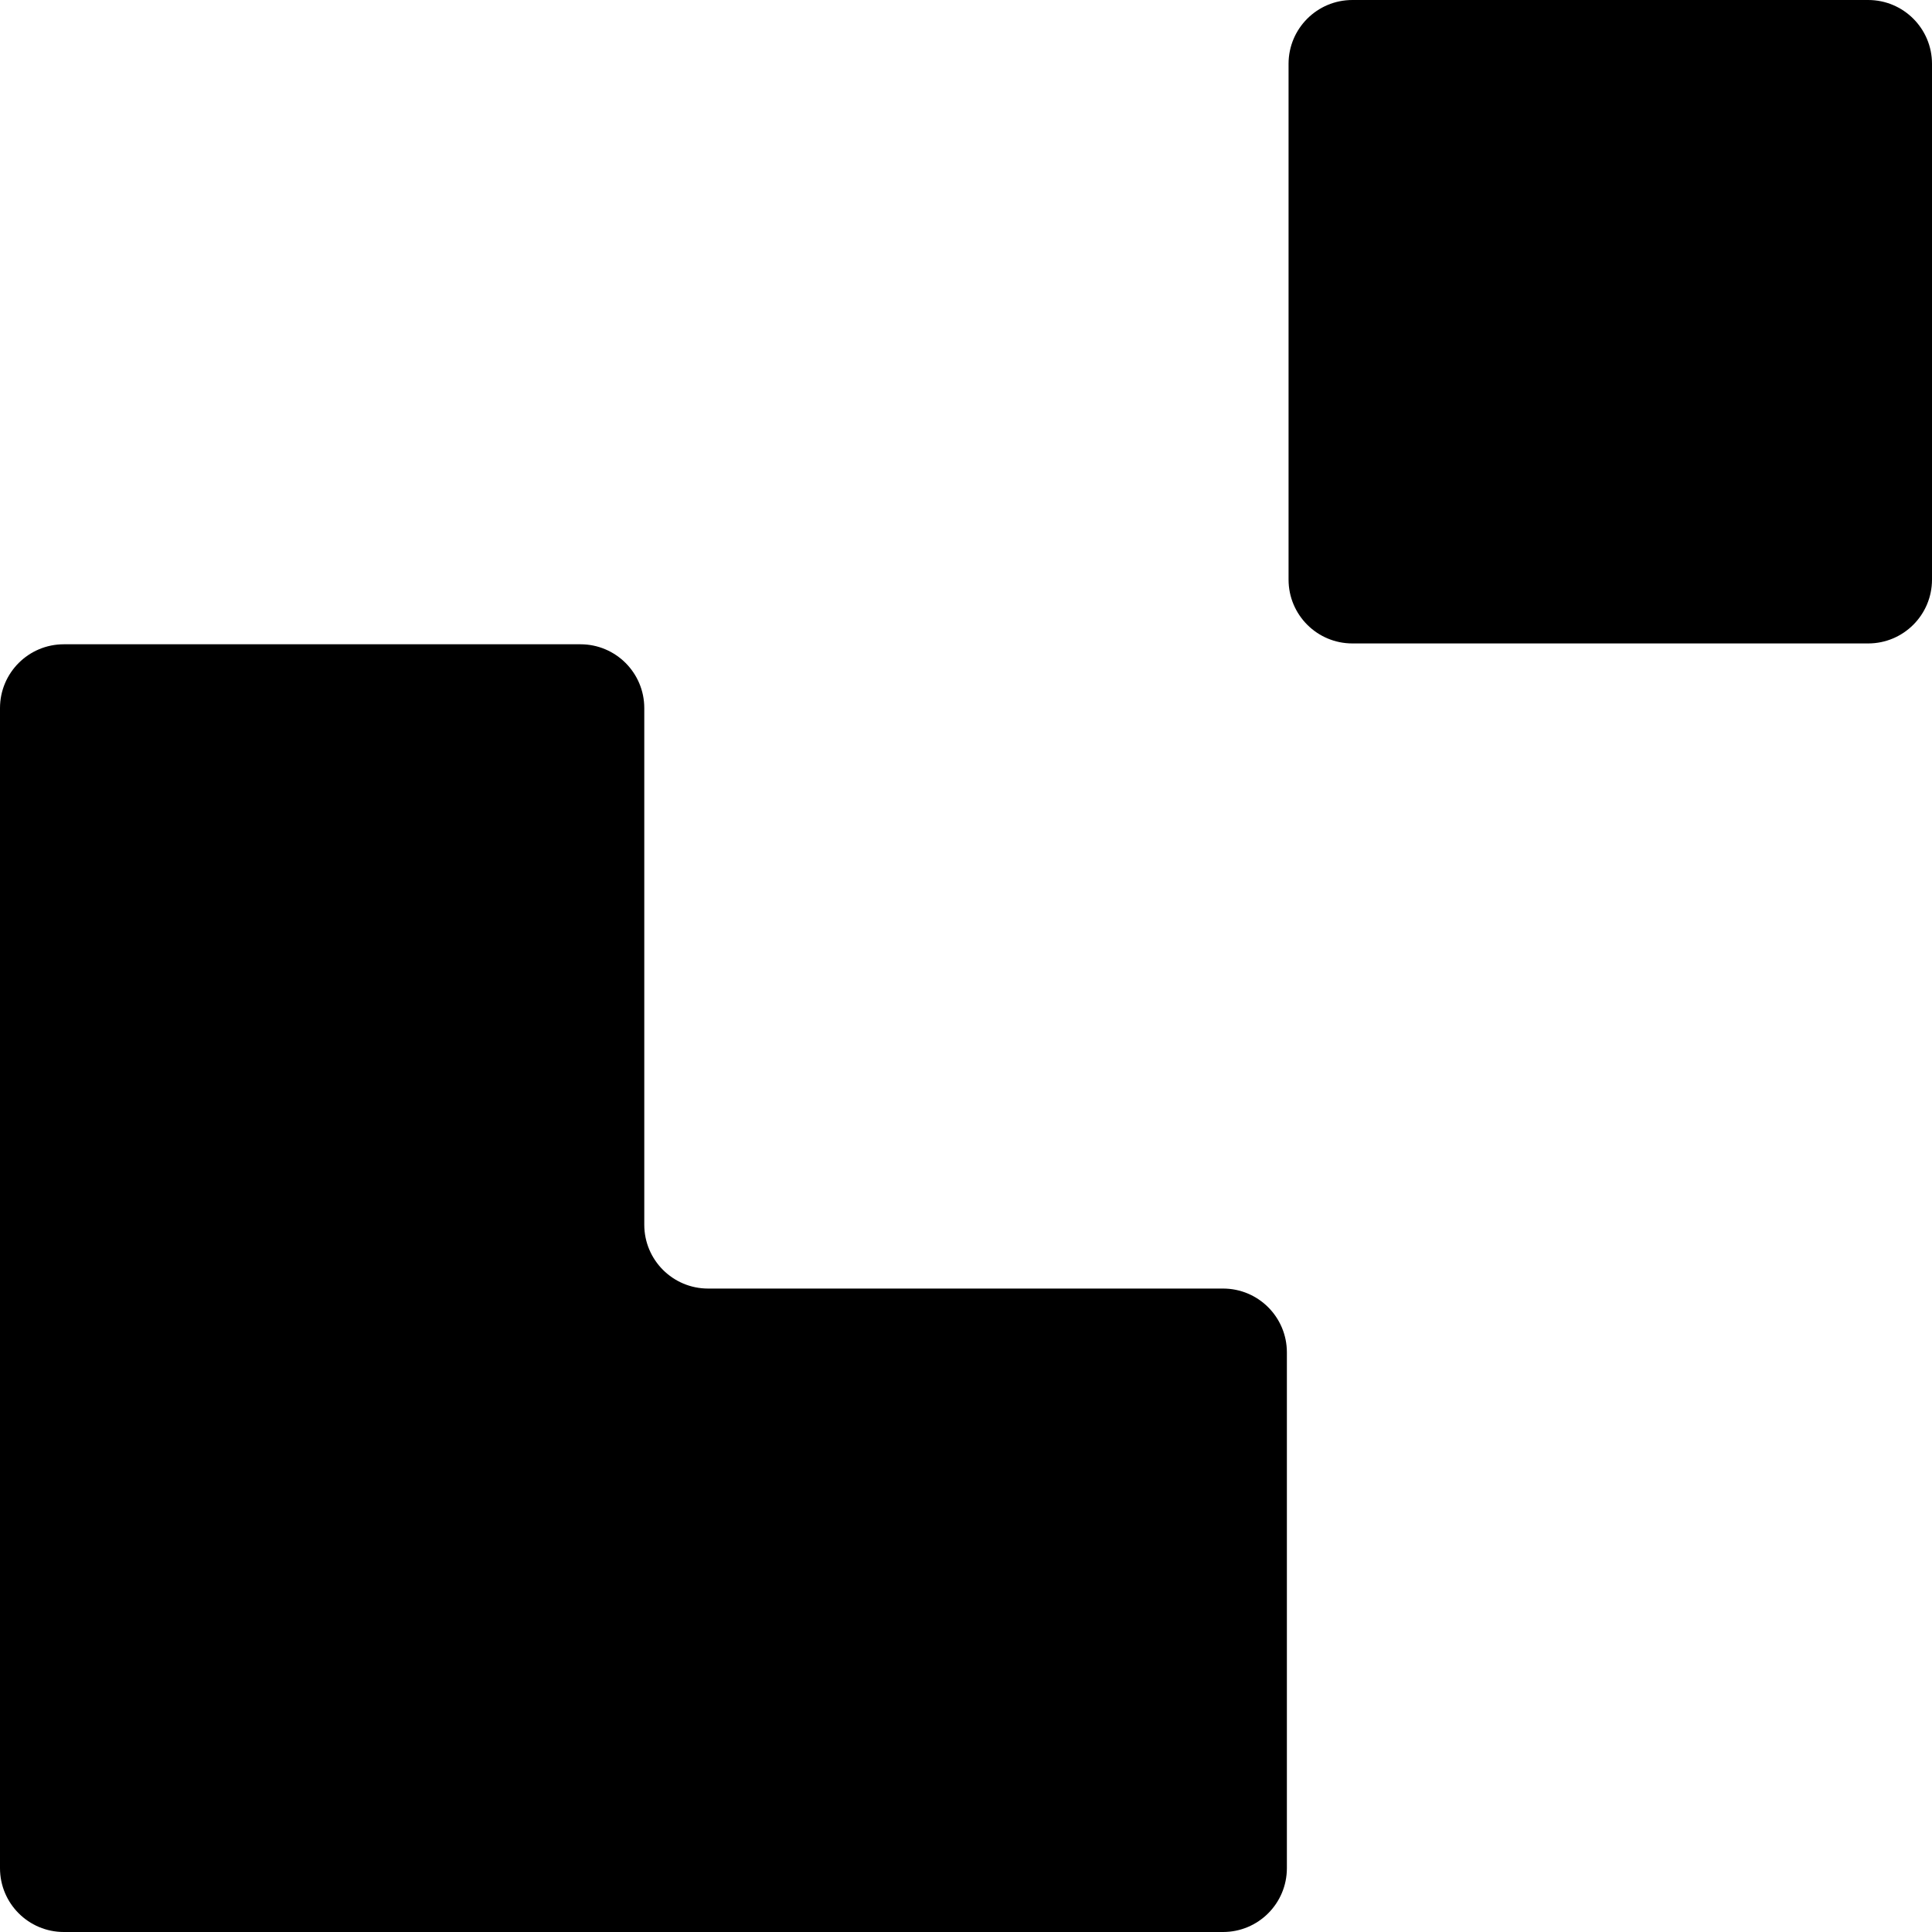
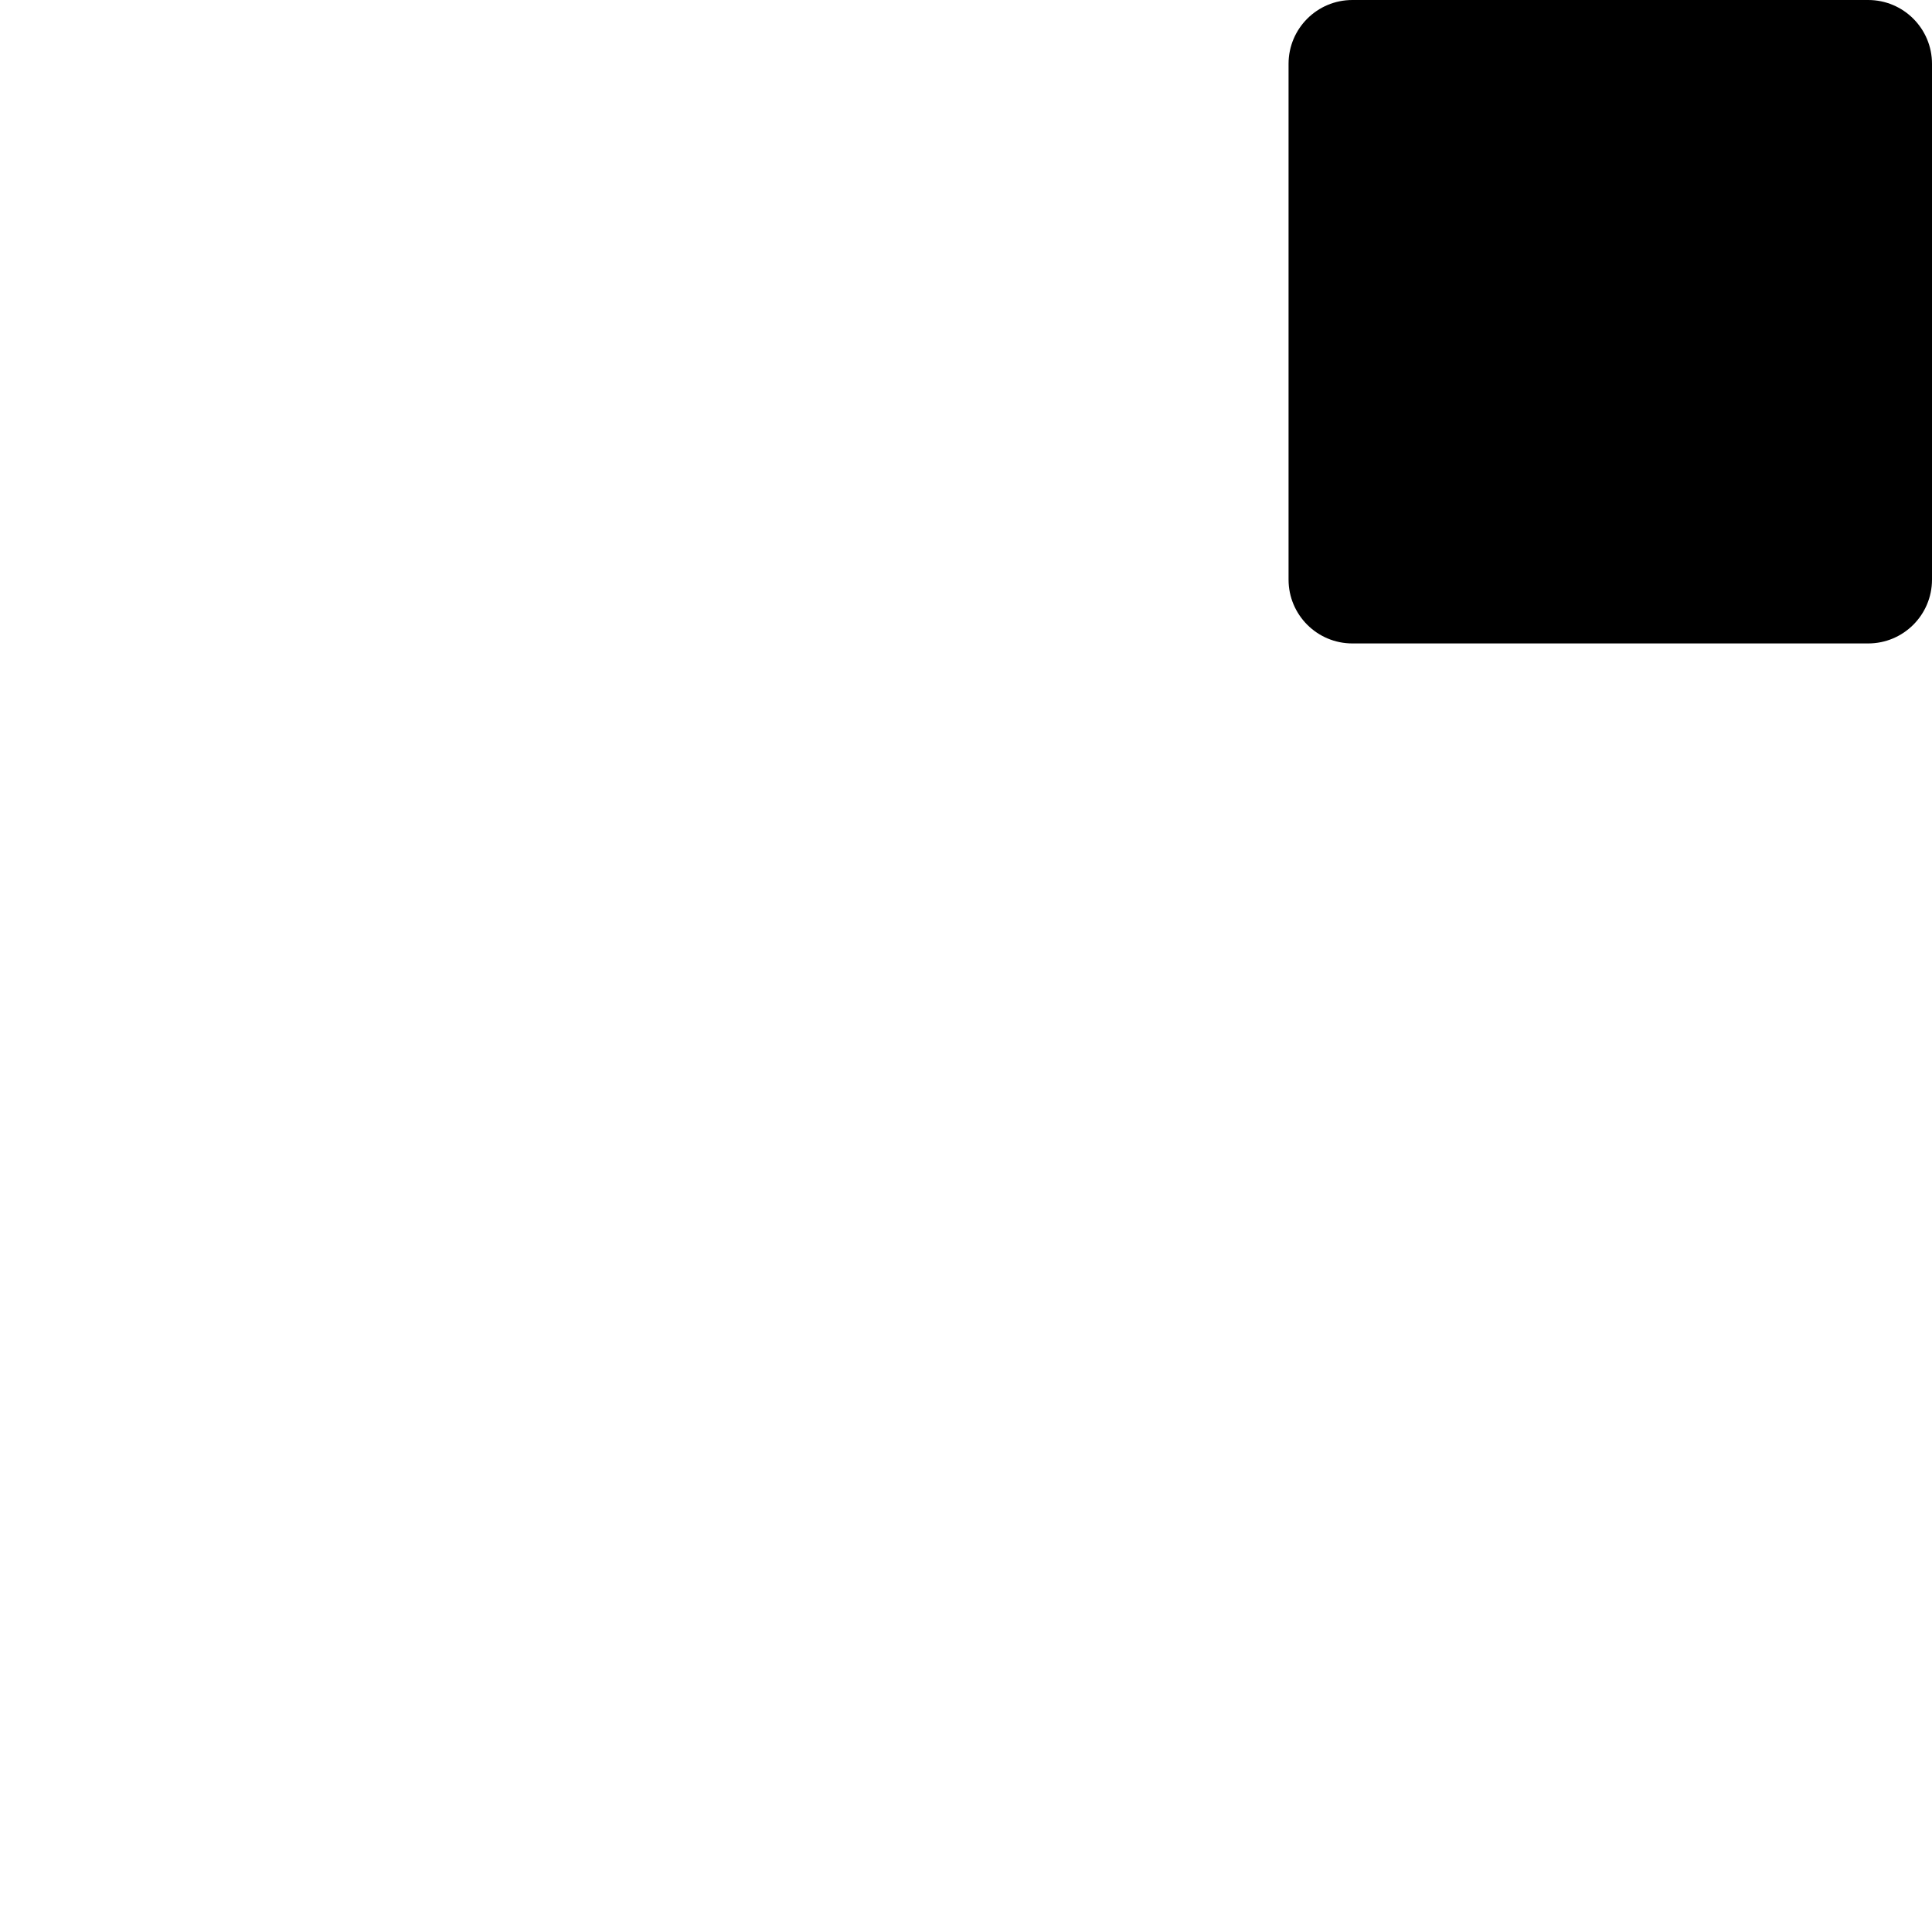
<svg xmlns="http://www.w3.org/2000/svg" version="1.1" id="Layer_1" xmlnsXlink="http://www.w3.org/1999/xlink" x="0px" y="0px" xmlSpace="preserve" fill="current" viewBox="0.56 0.36 23 23">
  <g>
    <path className="st0" d="M22.8,0.36h-6.14c-0.42,0-0.76,0.34-0.76,0.76v6.14c0,0.42,0.34,0.76,0.76,0.76h6.14   c0.42,0,0.76-0.34,0.76-0.76V1.12C23.56,0.7,23.22,0.36,22.8,0.36z" />
-     <path className="st0" d="M0.56,8.79V22.6c0,0.42,0.34,0.76,0.76,0.76h6.9h6.9c0.42,0,0.76-0.34,0.76-0.76v-6.14   c0-0.42-0.34-0.76-0.76-0.76H8.99c0,0,0,0,0,0l0,0c-0.42,0-0.76-0.34-0.76-0.76c0,0,0,0,0,0V8.79c0-0.42-0.34-0.76-0.76-0.76H1.32   C0.9,8.03,0.56,8.37,0.56,8.79z" />
  </g>
</svg>